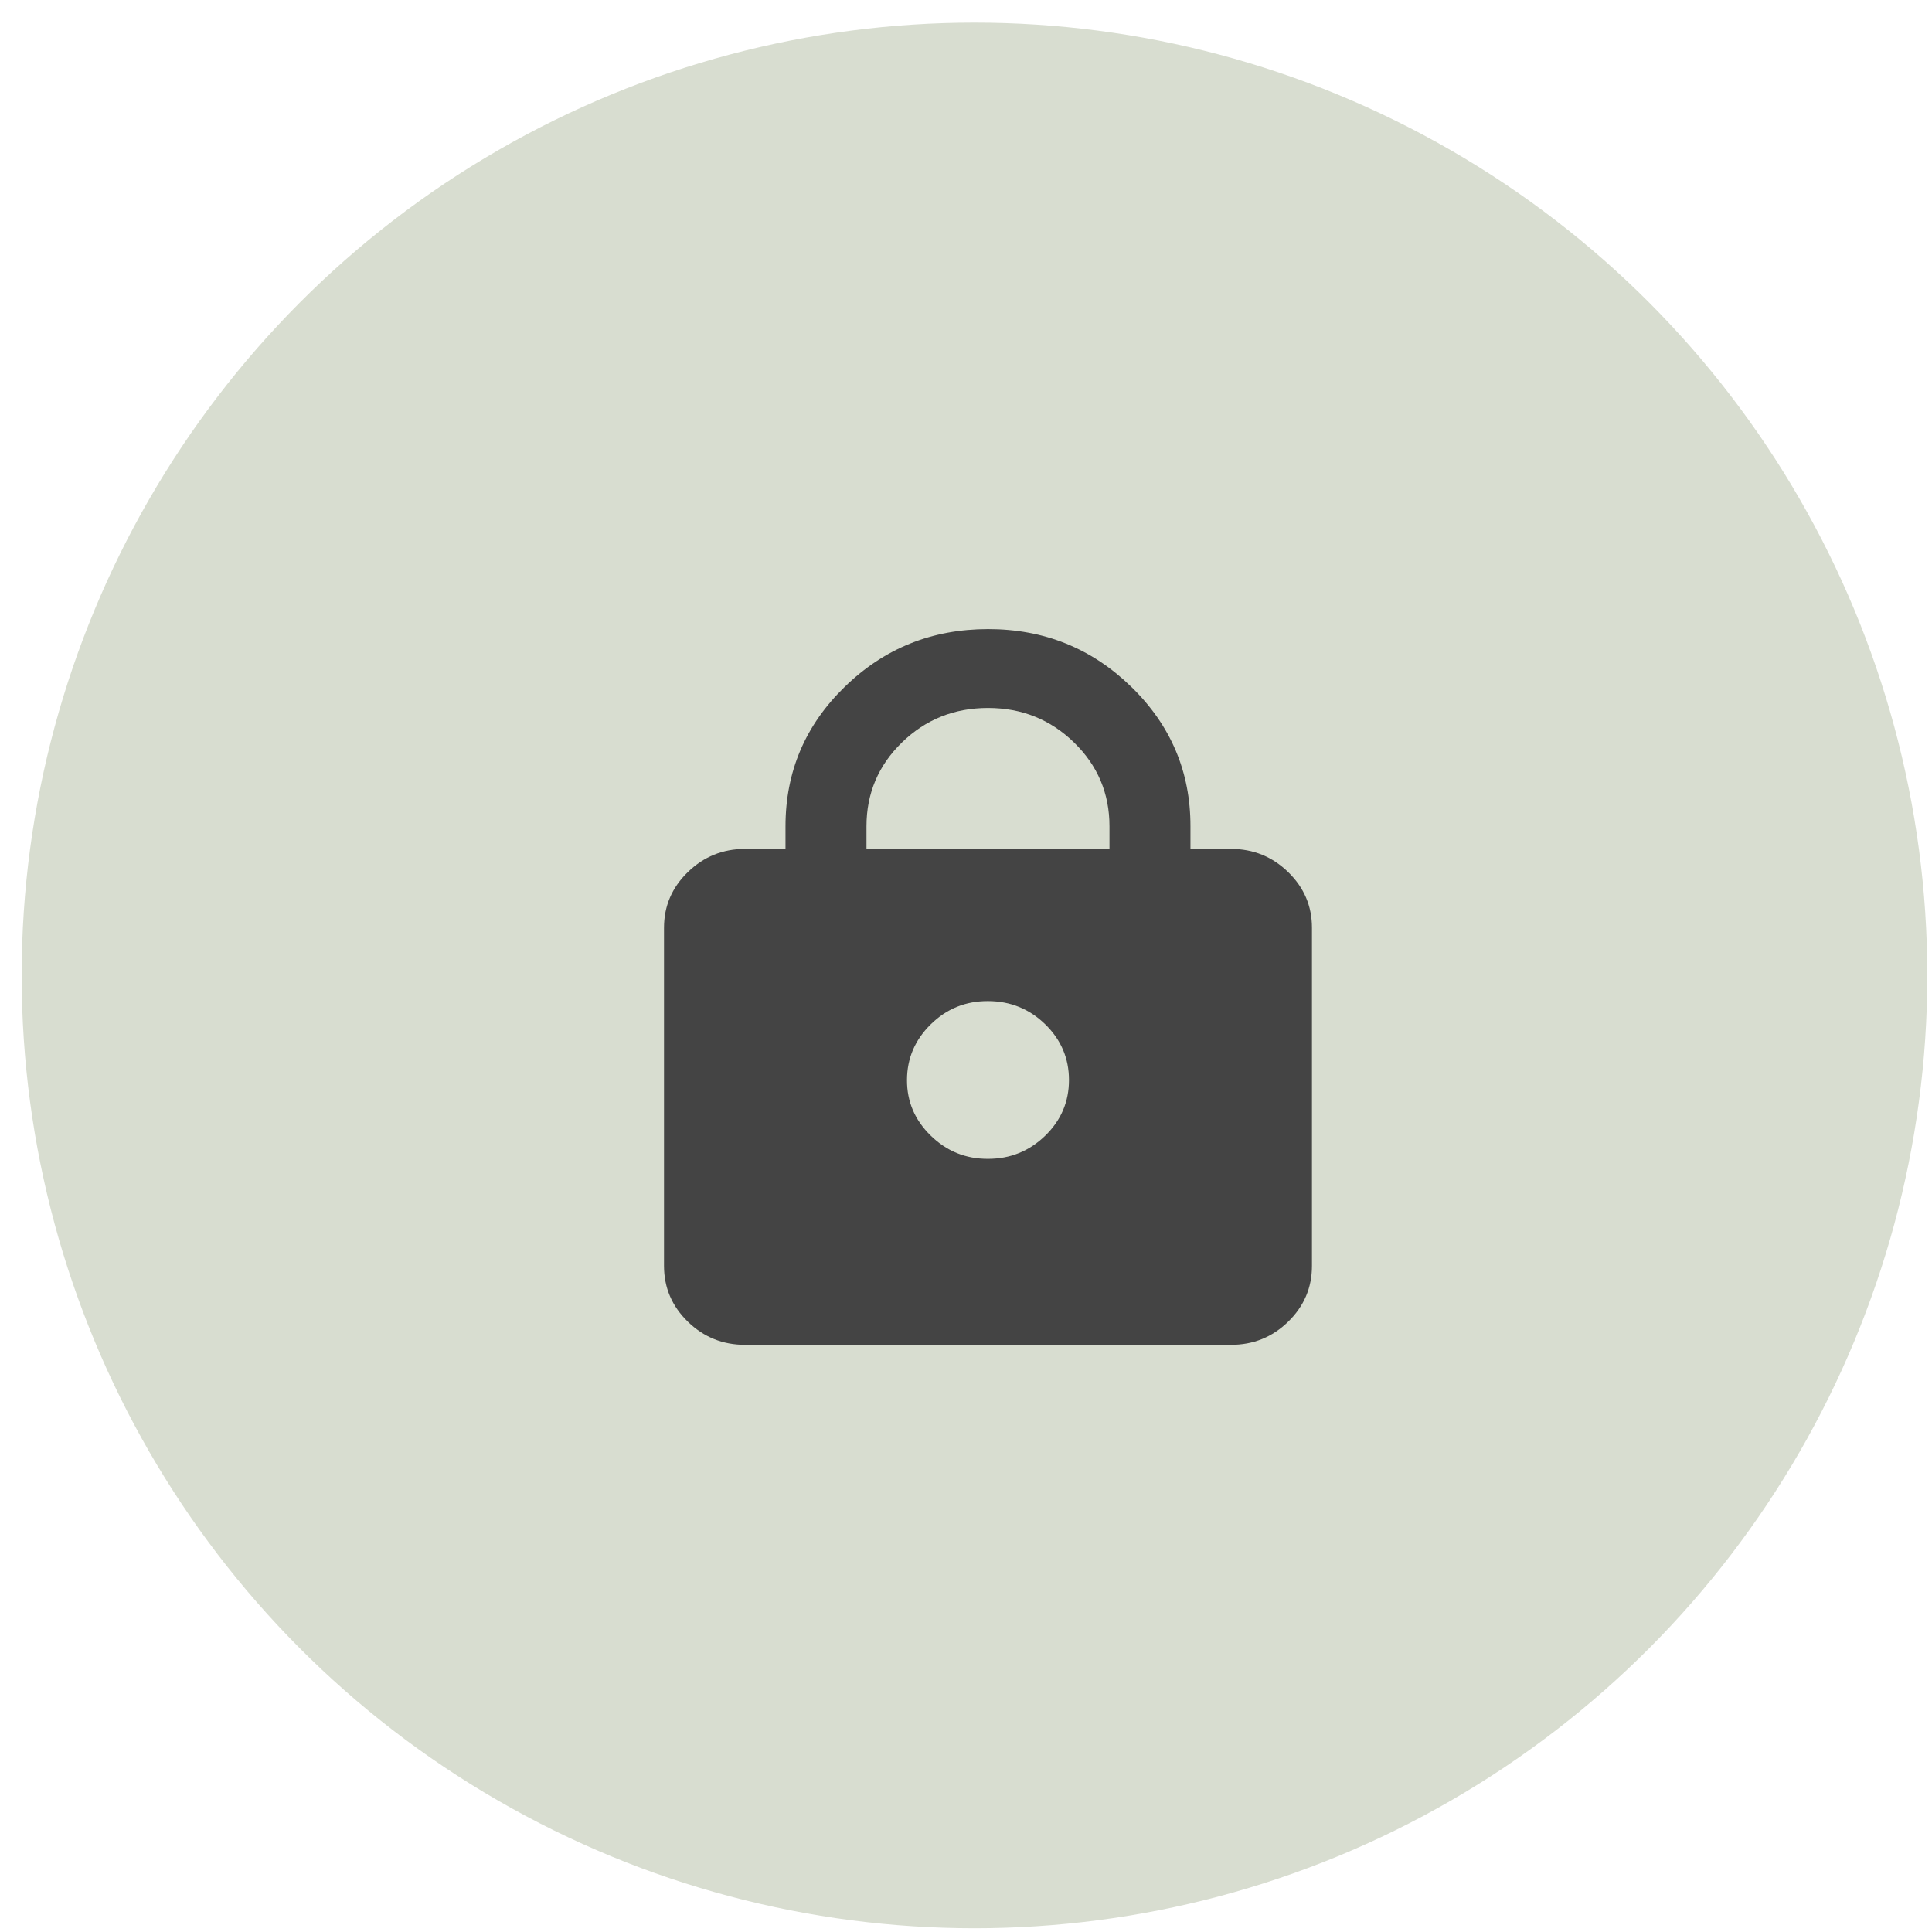
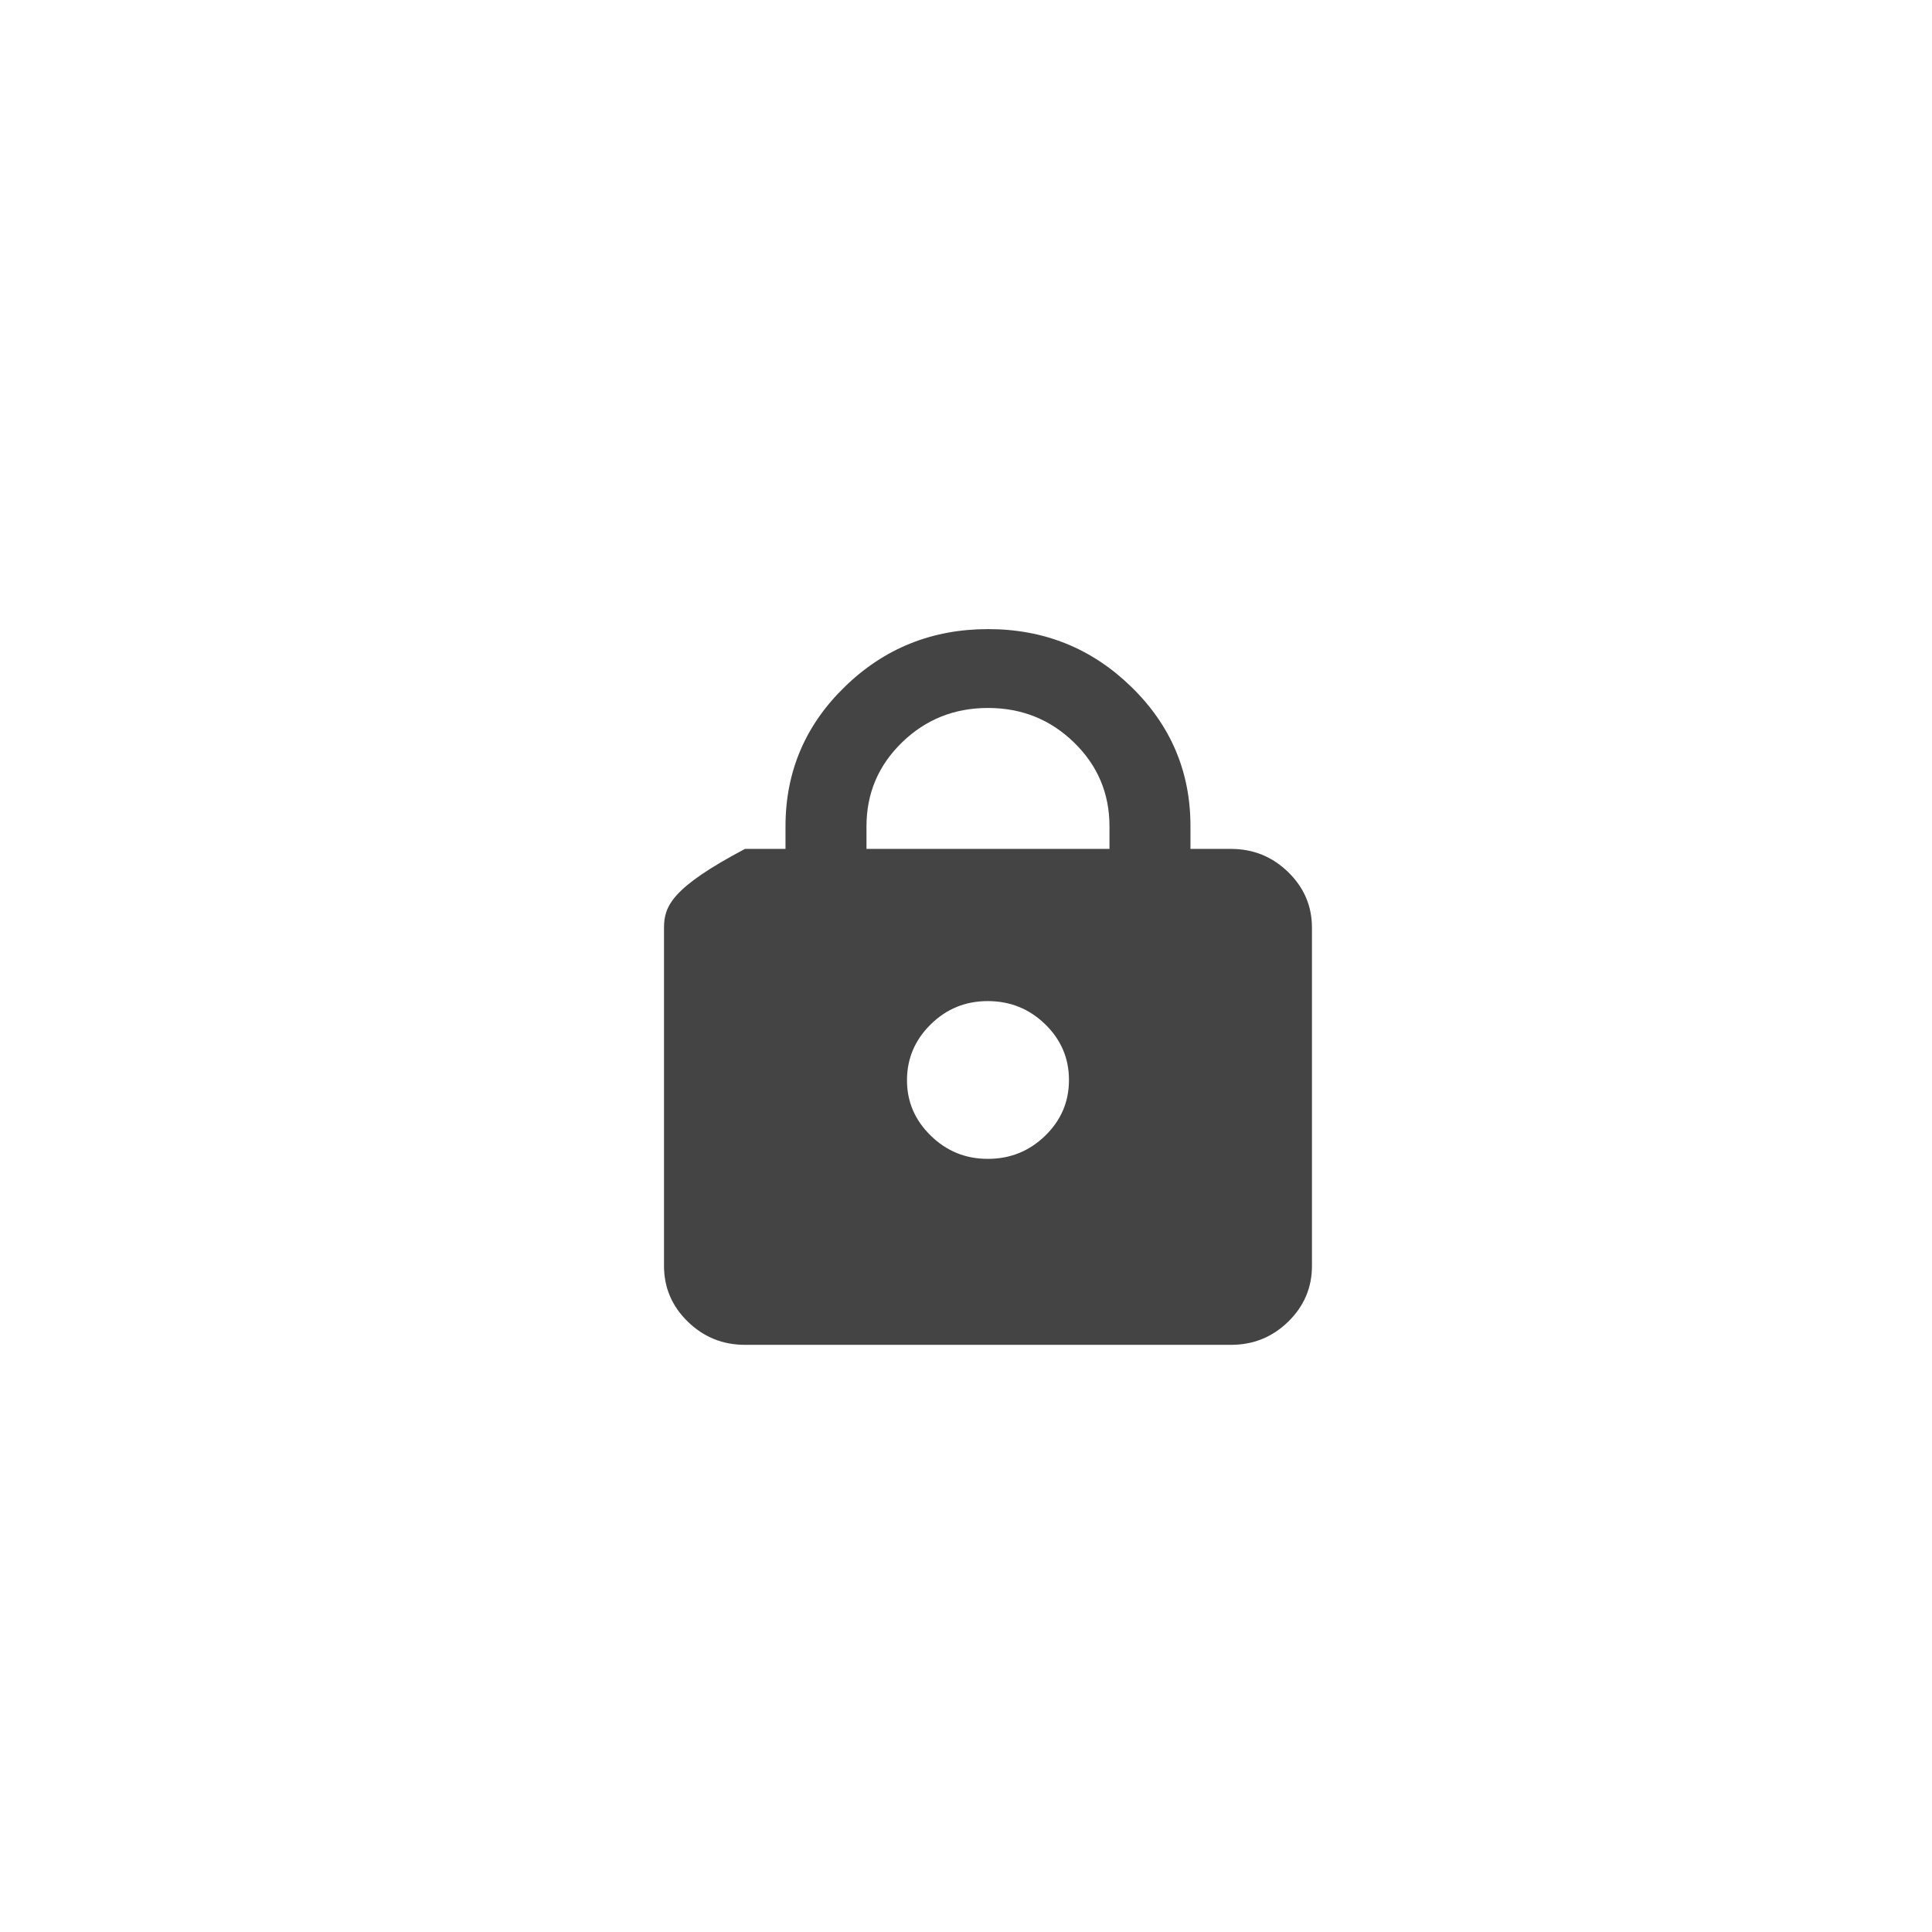
<svg xmlns="http://www.w3.org/2000/svg" width="61" height="61" viewBox="0 0 61 61" fill="none">
-   <circle cx="30.768" cy="30.798" r="30.084" fill="#D8DDD0" />
-   <path fill-rule="evenodd" clip-rule="evenodd" d="M21.717 41.73C22.217 42.217 22.819 42.461 23.522 42.461H38.866C39.57 42.462 40.172 42.218 40.673 41.73C41.173 41.242 41.423 40.655 41.423 39.97V29.294C41.424 28.61 41.174 28.024 40.673 27.536C40.171 27.047 39.569 26.803 38.866 26.803H37.587V26.089C37.589 24.368 36.966 22.9 35.718 21.685C34.47 20.469 32.962 19.862 31.194 19.863C29.426 19.864 27.919 20.471 26.672 21.685C25.424 22.898 24.801 24.367 24.801 26.089V26.803H23.522C22.82 26.804 22.218 27.048 21.717 27.536C21.215 28.023 20.965 28.609 20.965 29.294V39.97C20.966 40.656 21.216 41.243 21.717 41.73ZM33.001 35.858C32.499 36.345 31.897 36.589 31.194 36.589C30.494 36.592 29.892 36.349 29.389 35.858C28.885 35.367 28.634 34.781 28.637 34.098C28.639 33.416 28.89 32.83 29.389 32.34C29.887 31.85 30.489 31.606 31.194 31.608C31.899 31.61 32.501 31.854 33.001 32.34C33.5 32.827 33.751 33.413 33.751 34.098C33.752 34.784 33.502 35.371 33.001 35.858ZM35.03 26.803H27.358V26.089C27.358 25.052 27.731 24.169 28.477 23.443C29.223 22.717 30.128 22.353 31.194 22.353C32.26 22.353 33.165 22.717 33.911 23.443C34.657 24.169 35.03 25.052 35.03 26.089V26.803Z" fill="#444444" />
+   <path fill-rule="evenodd" clip-rule="evenodd" d="M21.717 41.73C22.217 42.217 22.819 42.461 23.522 42.461H38.866C39.57 42.462 40.172 42.218 40.673 41.73C41.173 41.242 41.423 40.655 41.423 39.97V29.294C41.424 28.61 41.174 28.024 40.673 27.536C40.171 27.047 39.569 26.803 38.866 26.803H37.587V26.089C37.589 24.368 36.966 22.9 35.718 21.685C34.47 20.469 32.962 19.862 31.194 19.863C29.426 19.864 27.919 20.471 26.672 21.685C25.424 22.898 24.801 24.367 24.801 26.089V26.803H23.522C21.215 28.023 20.965 28.609 20.965 29.294V39.97C20.966 40.656 21.216 41.243 21.717 41.73ZM33.001 35.858C32.499 36.345 31.897 36.589 31.194 36.589C30.494 36.592 29.892 36.349 29.389 35.858C28.885 35.367 28.634 34.781 28.637 34.098C28.639 33.416 28.89 32.83 29.389 32.34C29.887 31.85 30.489 31.606 31.194 31.608C31.899 31.61 32.501 31.854 33.001 32.34C33.5 32.827 33.751 33.413 33.751 34.098C33.752 34.784 33.502 35.371 33.001 35.858ZM35.03 26.803H27.358V26.089C27.358 25.052 27.731 24.169 28.477 23.443C29.223 22.717 30.128 22.353 31.194 22.353C32.26 22.353 33.165 22.717 33.911 23.443C34.657 24.169 35.03 25.052 35.03 26.089V26.803Z" fill="#444444" />
</svg>